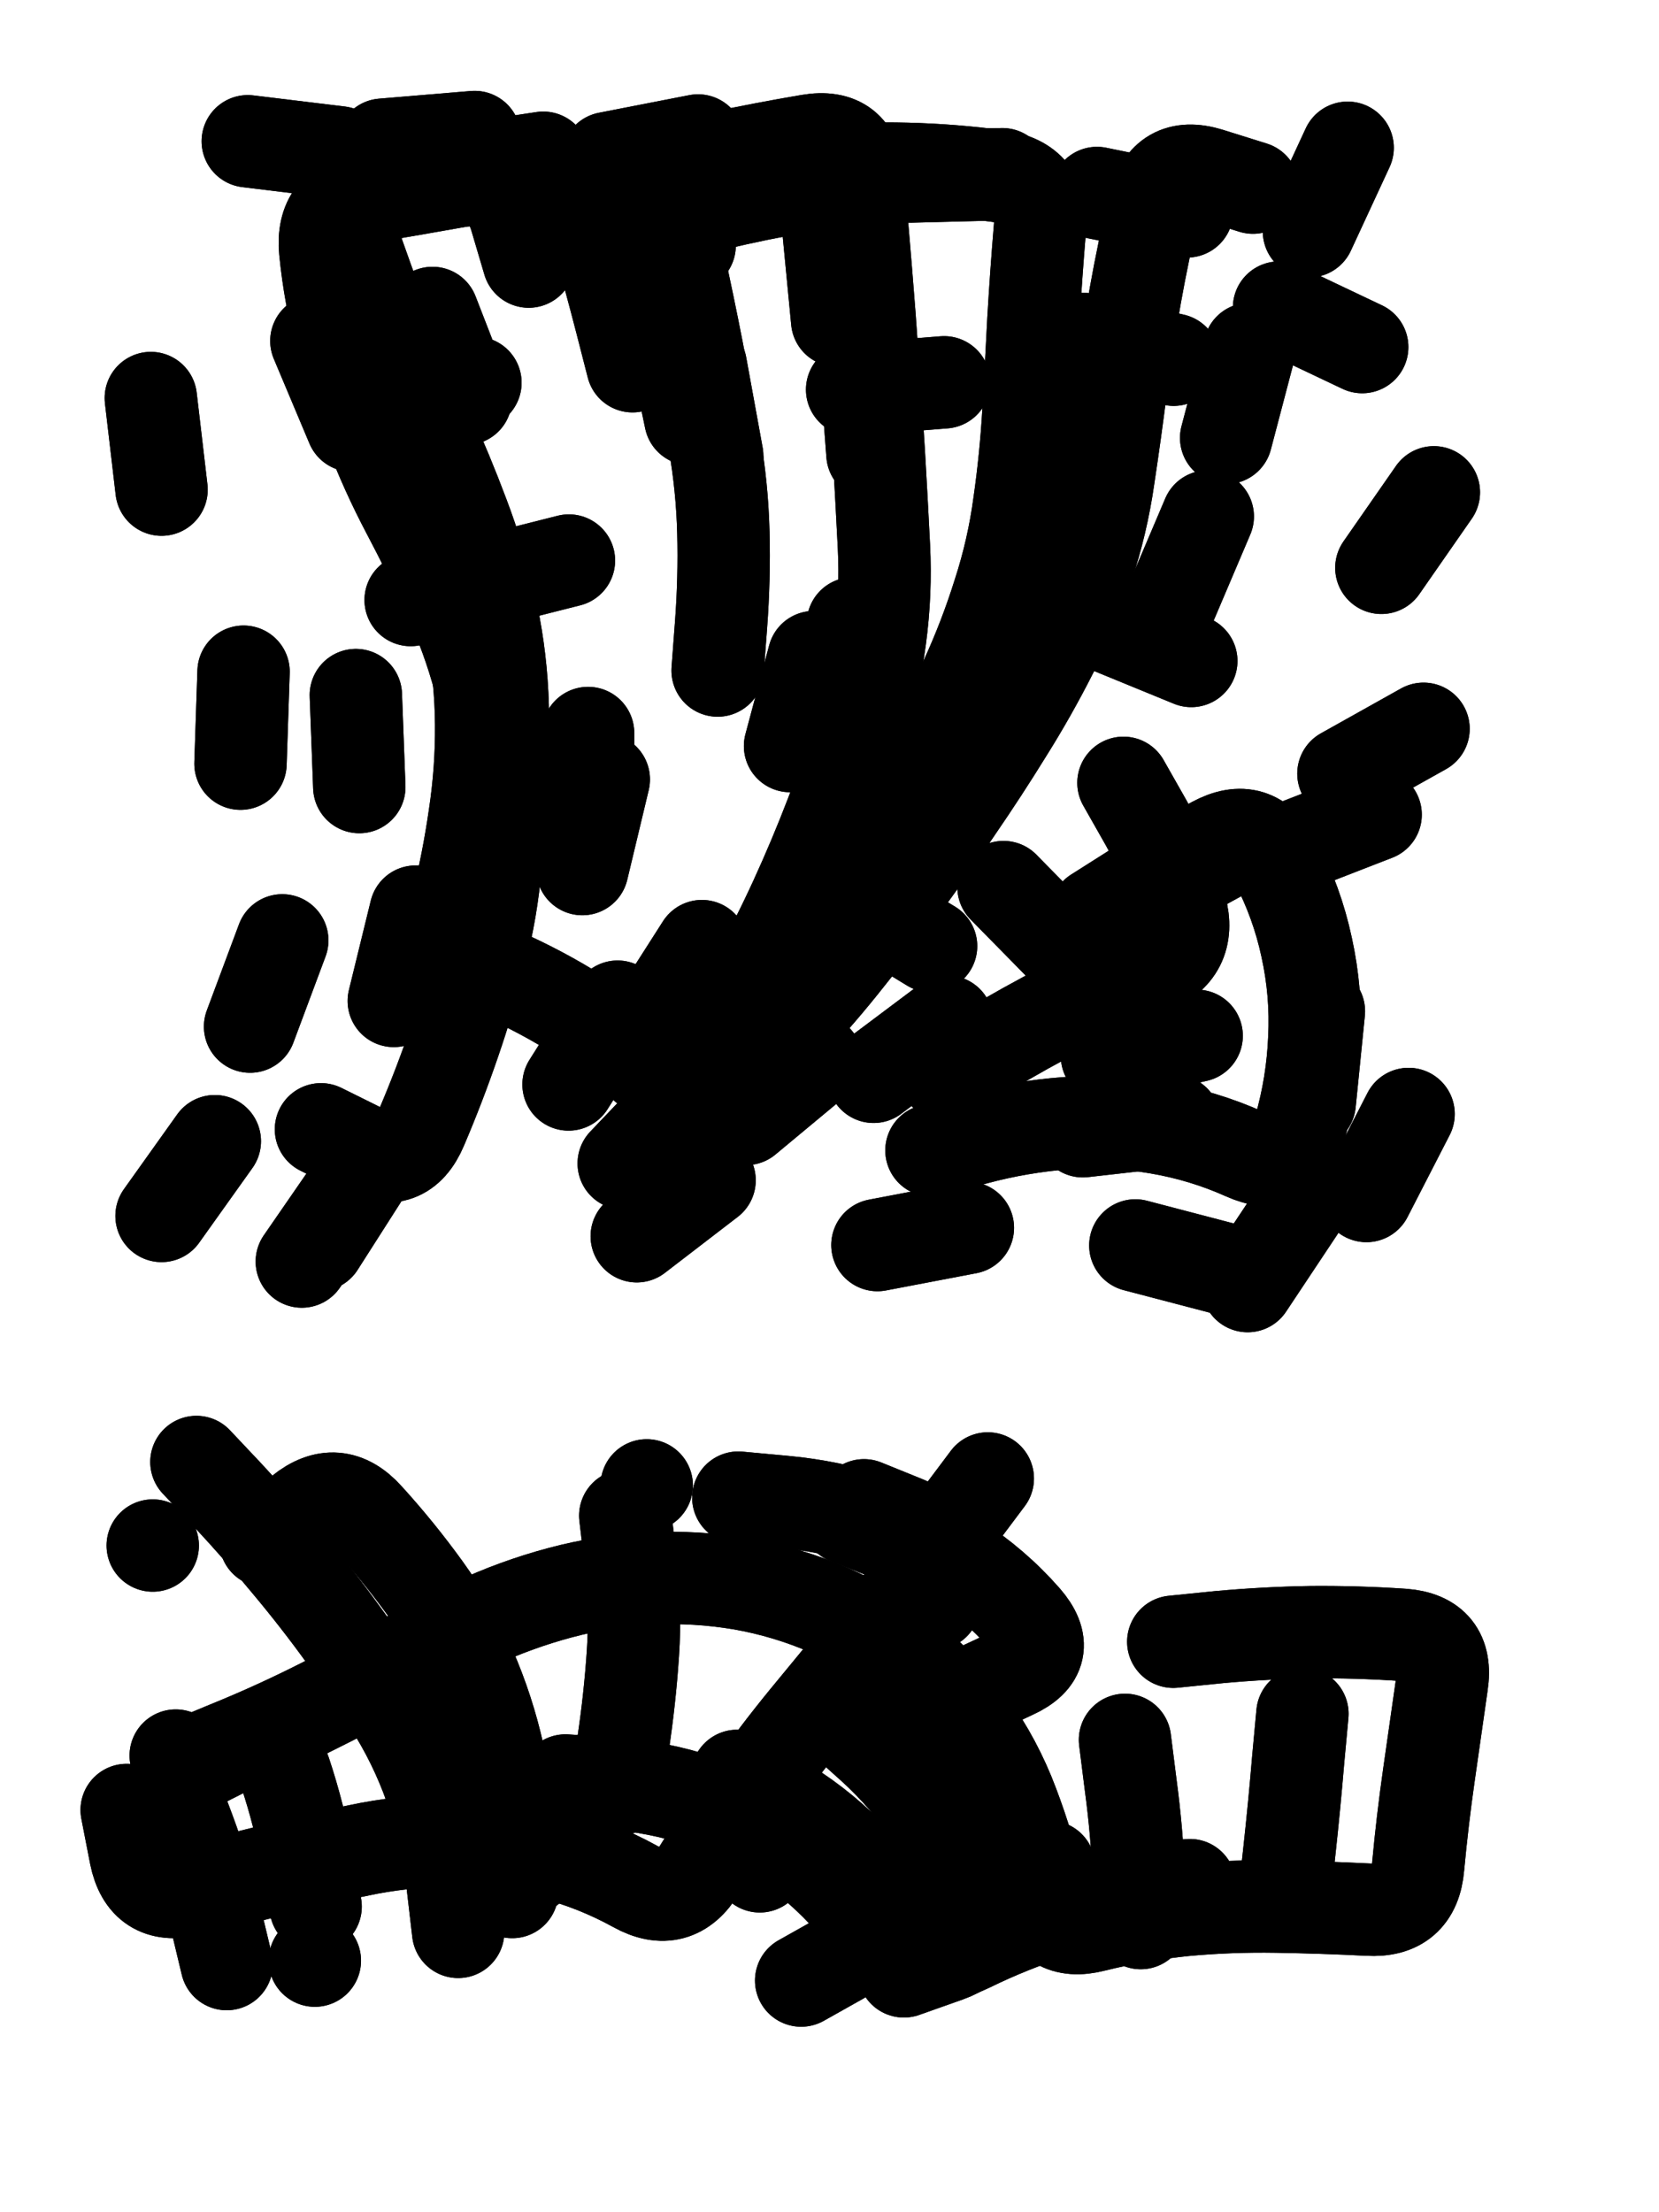
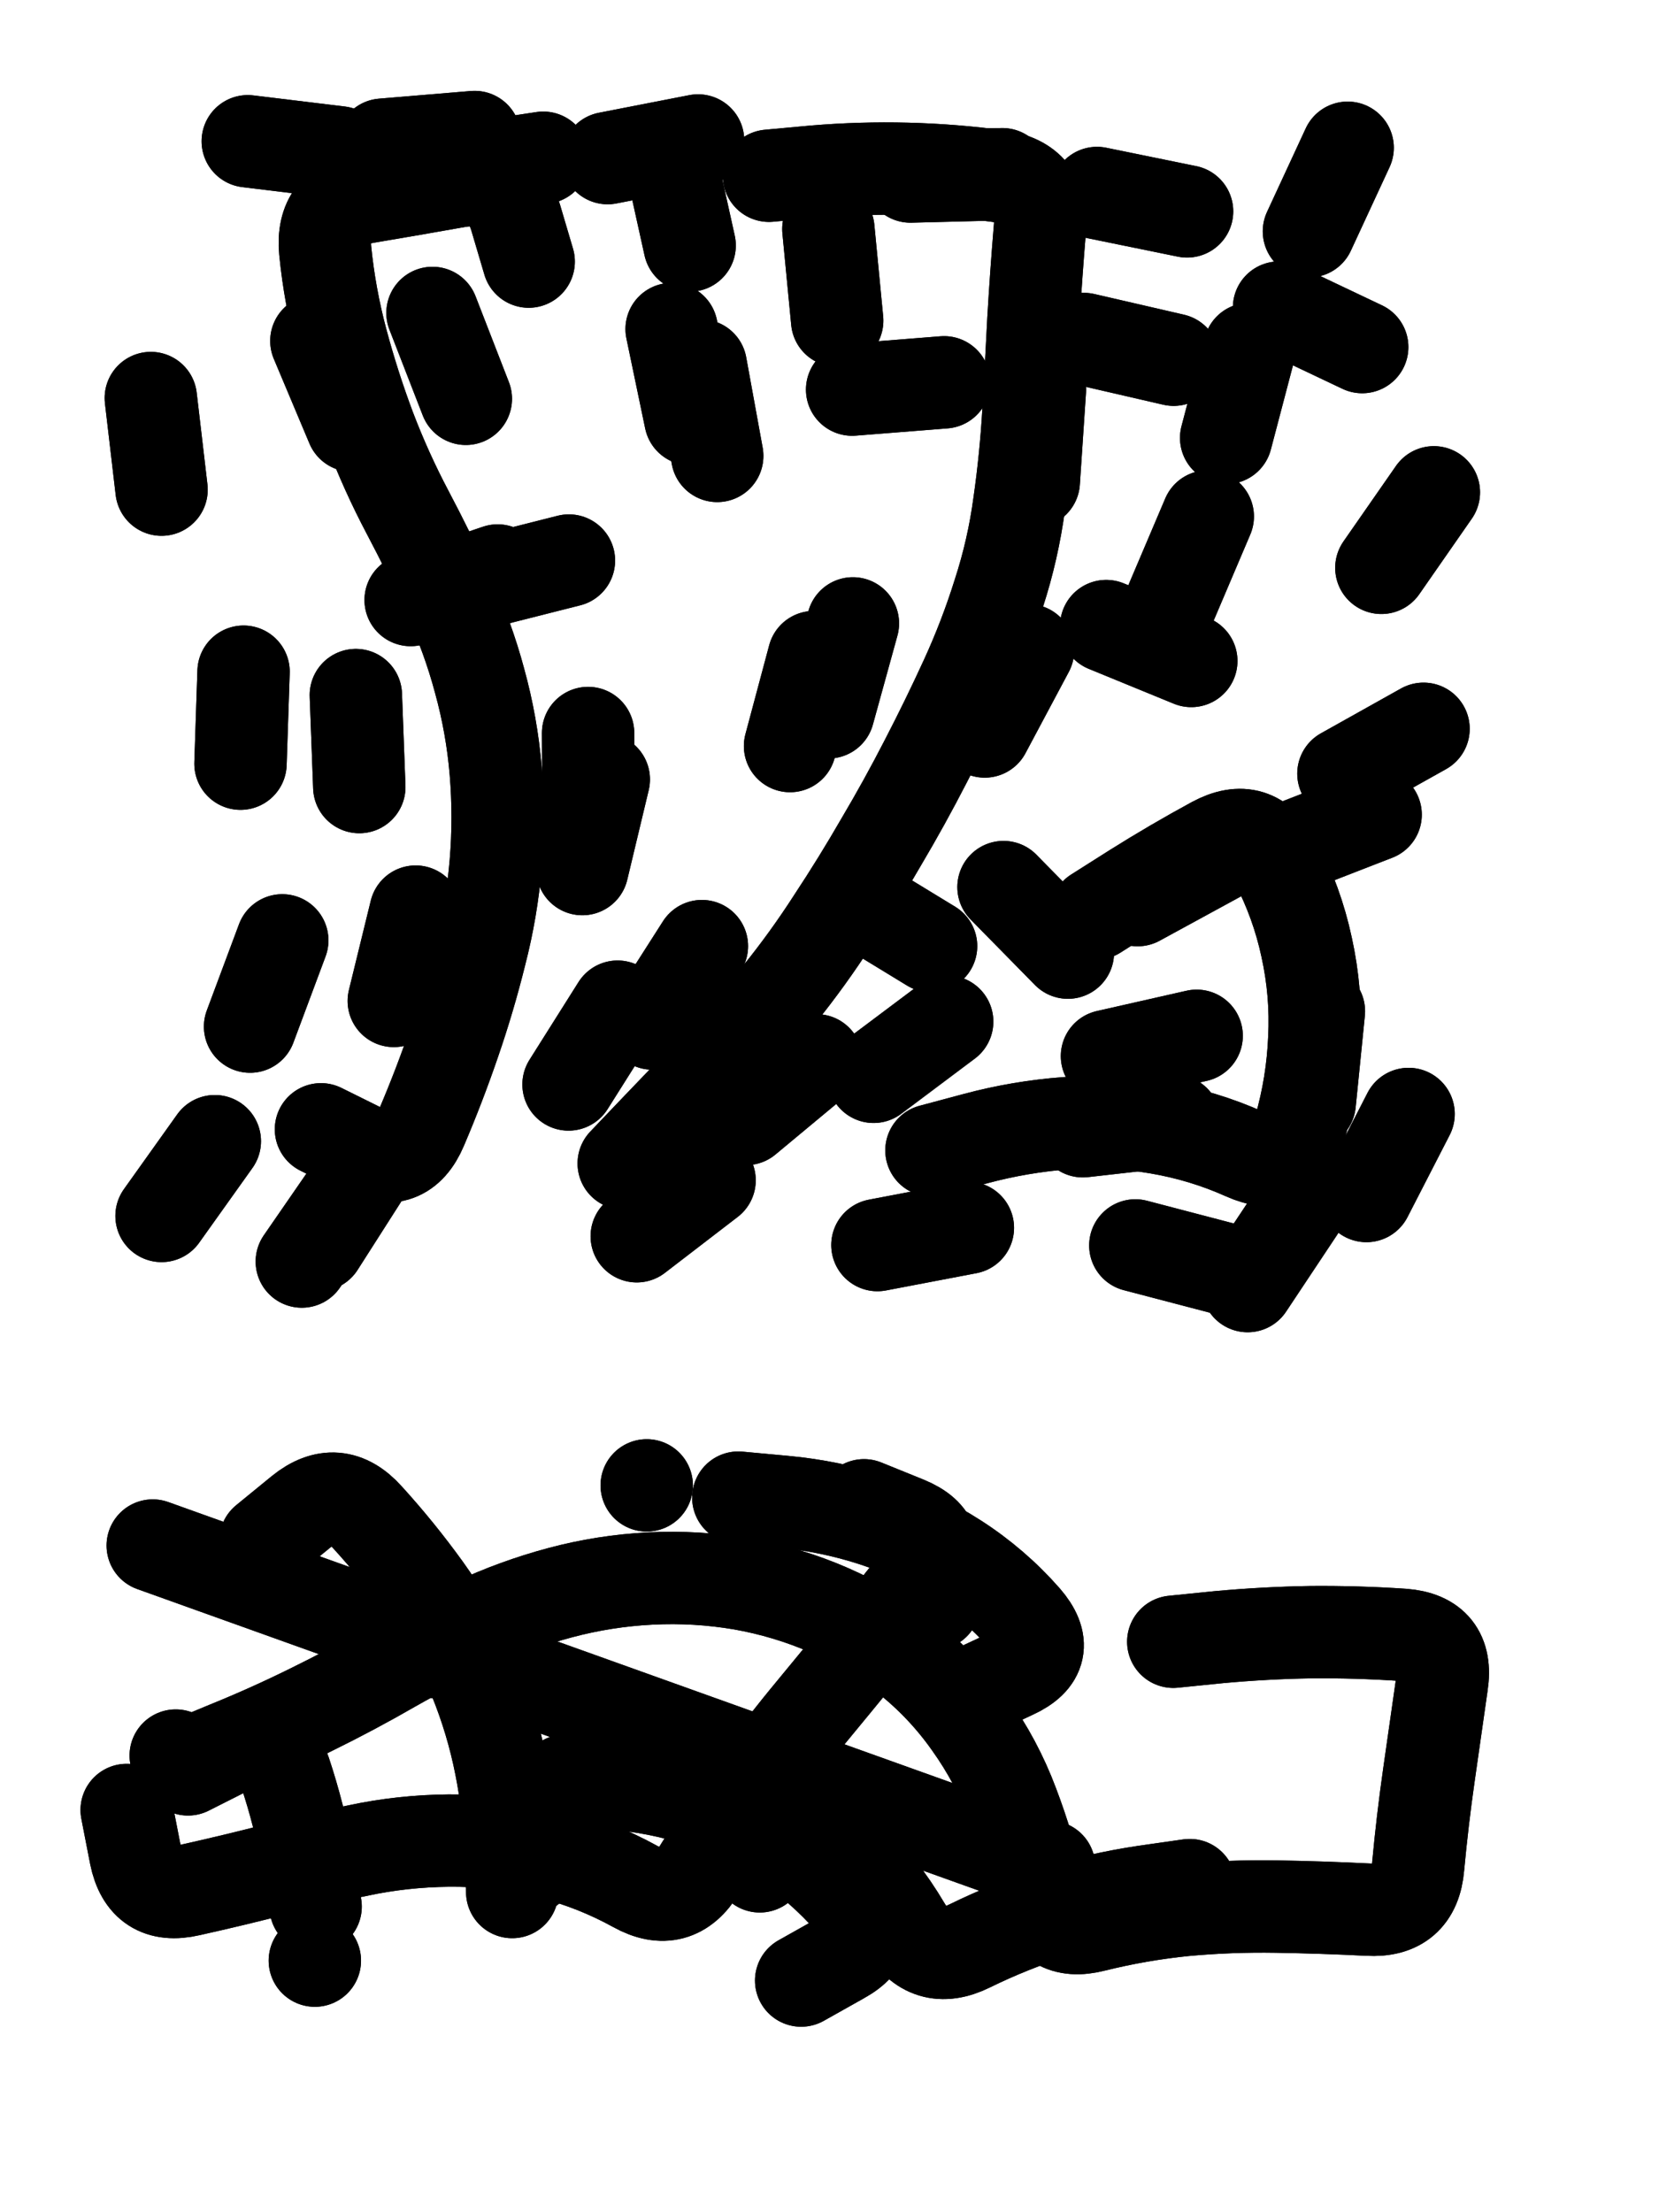
<svg xmlns="http://www.w3.org/2000/svg" viewBox="0 0 4329 5772">
  <title>Infinite Scribble #818</title>
  <defs>
    <filter id="piece_818_3_4_filter" x="-100" y="-100" width="4529" height="5972" filterUnits="userSpaceOnUse">
      <feTurbulence result="lineShape_distorted_turbulence" type="turbulence" baseFrequency="12448e-6" numOctaves="3" />
      <feGaussianBlur in="lineShape_distorted_turbulence" result="lineShape_distorted_turbulence_smoothed" stdDeviation="19280e-3" />
      <feDisplacementMap in="SourceGraphic" in2="lineShape_distorted_turbulence_smoothed" result="lineShape_distorted_results_shifted" scale="43380e-2" xChannelSelector="R" yChannelSelector="G" />
      <feOffset in="lineShape_distorted_results_shifted" result="lineShape_distorted" dx="-10845e-2" dy="-10845e-2" />
      <feGaussianBlur in="lineShape_distorted" result="lineShape_1" stdDeviation="12050e-3" />
      <feColorMatrix in="lineShape_1" result="lineShape" type="matrix" values="1 0 0 0 0  0 1 0 0 0  0 0 1 0 0  0 0 0 14460e-3 -7230e-3" />
      <feGaussianBlur in="lineShape" result="shrank_blurred" stdDeviation="13033e-3" />
      <feColorMatrix in="shrank_blurred" result="shrank" type="matrix" values="1 0 0 0 0 0 1 0 0 0 0 0 1 0 0 0 0 0 11434e-3 -7426e-3" />
      <feColorMatrix in="lineShape" result="border_filled" type="matrix" values="0.5 0 0 0 -0.15  0 0.5 0 0 -0.15  0 0 0.5 0 -0.15  0 0 0 1 0" />
      <feComposite in="border_filled" in2="shrank" result="border" operator="out" />
      <feColorMatrix in="lineShape" result="adjustedColor" type="matrix" values="0.95 0 0 0 -0.05  0 0.95 0 0 -0.05  0 0 0.95 0 -0.05  0 0 0 1 0" />
      <feMorphology in="lineShape" result="frost1_shrink" operator="erode" radius="24100e-3" />
      <feColorMatrix in="frost1_shrink" result="frost1" type="matrix" values="2 0 0 0 0.05  0 2 0 0 0.05  0 0 2 0 0.05  0 0 0 0.5 0" />
      <feMorphology in="lineShape" result="frost2_shrink" operator="erode" radius="72300e-3" />
      <feColorMatrix in="frost2_shrink" result="frost2" type="matrix" values="2 0 0 0 0.35  0 2 0 0 0.35  0 0 2 0 0.35  0 0 0 0.5 0" />
      <feMerge result="shapes_linestyle_colors">
        <feMergeNode in="frost1" />
        <feMergeNode in="frost2" />
      </feMerge>
      <feTurbulence result="shapes_linestyle_linestyle_turbulence" type="turbulence" baseFrequency="124e-3" numOctaves="2" />
      <feDisplacementMap in="shapes_linestyle_colors" in2="shapes_linestyle_linestyle_turbulence" result="frost" scale="-160666e-3" xChannelSelector="R" yChannelSelector="G" />
      <feMerge result="shapes_linestyle">
        <feMergeNode in="adjustedColor" />
        <feMergeNode in="frost" />
      </feMerge>
      <feComposite in="shapes_linestyle" in2="shrank" result="shapes_linestyle_cropped" operator="atop" />
      <feComposite in="border" in2="shapes_linestyle_cropped" result="shapes" operator="over" />
    </filter>
    <filter id="piece_818_3_4_shadow" x="-100" y="-100" width="4529" height="5972" filterUnits="userSpaceOnUse">
      <feColorMatrix in="SourceGraphic" result="result_blackened" type="matrix" values="0 0 0 0 0  0 0 0 0 0  0 0 0 0 0  0 0 0 0.8 0" />
      <feGaussianBlur in="result_blackened" result="result_blurred" stdDeviation="72300e-3" />
      <feComposite in="SourceGraphic" in2="result_blurred" result="result" operator="over" />
    </filter>
    <filter id="piece_818_3_4_overall" x="-100" y="-100" width="4529" height="5972" filterUnits="userSpaceOnUse">
      <feTurbulence result="background_texture_bumps" type="fractalNoise" baseFrequency="45e-3" numOctaves="3" />
      <feDiffuseLighting in="background_texture_bumps" result="background_texture" surfaceScale="1" diffuseConstant="2" lighting-color="#555">
        <feDistantLight azimuth="225" elevation="20" />
      </feDiffuseLighting>
      <feMorphology in="SourceGraphic" result="background_glow_1_thicken" operator="dilate" radius="33000e-3" />
      <feColorMatrix in="background_glow_1_thicken" result="background_glow_1_thicken_colored" type="matrix" values="0 0 0 0 0  0 0 0 0 0  0 0 0 0 0  0 0 0 1 0" />
      <feGaussianBlur in="background_glow_1_thicken_colored" result="background_glow_1" stdDeviation="88000e-3" />
      <feMorphology in="SourceGraphic" result="background_glow_2_thicken" operator="dilate" radius="0" />
      <feColorMatrix in="background_glow_2_thicken" result="background_glow_2_thicken_colored" type="matrix" values="0 0 0 0 0  0 0 0 0 0  0 0 0 0 0  0 0 0 0 0" />
      <feGaussianBlur in="background_glow_2_thicken_colored" result="background_glow_2" stdDeviation="0" />
      <feComposite in="background_glow_1" in2="background_glow_2" result="background_glow" operator="out" />
      <feBlend in="background_glow" in2="background_texture" result="background_merged" mode="normal" />
      <feColorMatrix in="background_merged" result="background" type="matrix" values="0.2 0 0 0 0  0 0.2 0 0 0  0 0 0.2 0 0  0 0 0 1 0" />
    </filter>
    <clipPath id="piece_818_3_4_clip">
      <rect x="0" y="0" width="4329" height="5772" />
    </clipPath>
    <g id="layer_5" filter="url(#piece_818_3_4_filter)" stroke-width="241" stroke-linecap="round" fill="none">
      <path d="M 1908 749 L 1856 514 M 3071 3358 L 3304 3419 M 2293 945 L 2270 706 M 1046 2162 L 1037 1922 M 3308 1251 L 3369 1019 M 2270 1967 L 2334 1735 M 3713 1590 L 3850 1393 M 1592 2938 L 1720 2735 M 3784 3015 L 3674 3229 M 530 3281 L 669 3086 M 2997 2864 L 3231 2811 M 3524 712 L 3625 494 M 2995 1742 L 3217 1833 M 2055 3028 L 2239 2875 M 755 477 L 994 506 M 1324 1149 L 1237 925 M 3614 2127 L 3823 2010 M 2333 2452 L 2538 2577 M 1628 2376 L 1684 2142 M 2806 1365 L 2822 1125 M 1980 1298 L 1937 1062 M 896 3400 L 1032 3203 M 2971 612 L 3206 660 M 1288 556 L 1526 520 M 1593 1571 L 1360 1630 M 3077 2457 L 3288 2342 M 761 2787 L 845 2562 M 2398 3357 L 2634 3312 M 530 1386 L 502 1147" stroke="hsl(192,100%,51%)" />
      <path d="M 1584 4754 Q 1584 4754 1704 4762 Q 1824 4770 1938 4808 Q 2052 4846 2151 4912 Q 2251 4979 2330 5069 Q 2409 5159 2304 5217 L 2199 5276 M 592 4713 Q 592 4713 703 4667 Q 814 4622 921 4569 Q 1029 4516 1133 4456 Q 1237 4397 1345 4346 Q 1454 4295 1570 4264 Q 1686 4233 1806 4227 Q 1926 4221 2044 4241 Q 2163 4262 2273 4310 Q 2383 4358 2476 4433 Q 2570 4508 2639 4606 Q 2709 4704 2751 4816 Q 2794 4929 2820 5046 Q 2847 5163 2963 5133 Q 3080 5104 3199 5092 Q 3319 5081 3439 5083 Q 3559 5085 3679 5091 Q 3799 5098 3809 4978 Q 3820 4859 3837 4740 Q 3854 4621 3871 4502 Q 3889 4383 3769 4374 Q 3649 4366 3529 4367 Q 3409 4369 3289 4380 L 3170 4392" stroke="hsl(254,100%,59%)" />
    </g>
    <g id="layer_4" filter="url(#piece_818_3_4_filter)" stroke-width="241" stroke-linecap="round" fill="none">
      <path d="M 2388 2918 L 2580 2774 M 1811 2779 L 1940 2577 M 2934 3060 L 3173 3033 M 3663 1014 L 3446 911 M 1027 1219 L 934 998 M 940 3357 L 1069 3155 M 3171 1047 L 2937 993 M 1910 1202 L 1861 967 M 1930 475 L 1694 521 M 1136 2720 L 1193 2487 M 736 2101 L 744 1861 M 1407 1597 L 1180 1674 M 2678 2017 L 2791 1805 M 3166 1677 L 3260 1456 M 1770 3334 L 1960 3188 M 2727 2423 L 2895 2594 M 1107 486 L 1347 466 M 3474 2321 L 3698 2234 M 2484 569 L 2724 563 M 2170 2055 L 2232 1823 M 1643 2021 L 1644 2261 M 3550 2747 L 3526 2986 M 2332 1125 L 2572 1106 M 3364 3464 L 3497 3264" stroke="hsl(156,100%,54%)" />
-       <path d="M 2297 4587 Q 2297 4587 2386 4667 Q 2475 4748 2541 4848 Q 2607 4948 2650 5060 Q 2693 5172 2580 5212 L 2467 5252 M 3044 4648 Q 3044 4648 3059 4767 Q 3075 4886 3080 5006 L 3085 5126 M 2319 4069 Q 2319 4069 2430 4113 Q 2542 4158 2614 4062 L 2686 3966 M 3507 4580 Q 3507 4580 3496 4699 Q 3486 4819 3473 4938 L 3460 5058 M 621 3923 Q 621 3923 703 4010 Q 785 4098 861 4190 Q 938 4282 1008 4379 Q 1079 4476 1141 4579 Q 1203 4682 1240 4796 Q 1277 4910 1290 5029 L 1304 5149 M 1740 4063 Q 1740 4063 1754 4182 Q 1768 4302 1760 4422 Q 1752 4542 1734 4661 L 1716 4780 M 560 4774 Q 560 4774 602 4886 Q 644 4999 672 5116 L 700 5233" stroke="hsl(234,100%,63%)" />
    </g>
    <g id="layer_3" filter="url(#piece_818_3_4_filter)" stroke-width="241" stroke-linecap="round" fill="none">
      <path d="M 1488 791 Q 1488 791 1454 676 Q 1420 561 1301 582 Q 1183 603 1064 623 Q 946 643 957 762 Q 969 882 1000 998 Q 1031 1114 1073 1226 Q 1116 1339 1172 1445 Q 1228 1551 1278 1660 Q 1329 1769 1360 1885 Q 1392 2001 1402 2121 Q 1412 2241 1402 2361 Q 1392 2481 1362 2597 Q 1333 2714 1294 2827 Q 1255 2941 1208 3051 Q 1161 3162 1053 3108 L 946 3055 M 1736 3144 Q 1736 3144 1819 3057 Q 1902 2971 1984 2884 Q 2067 2797 2142 2703 Q 2217 2610 2282 2509 Q 2348 2409 2408 2305 Q 2469 2202 2524 2095 Q 2579 1989 2629 1880 Q 2679 1771 2715 1656 Q 2752 1542 2768 1423 Q 2785 1304 2792 1184 Q 2799 1064 2805 944 Q 2812 824 2822 704 Q 2833 585 2714 568 Q 2595 552 2475 549 Q 2355 546 2235 556 L 2115 567 M 2968 2492 Q 2968 2492 3069 2428 Q 3171 2364 3276 2307 Q 3382 2250 3437 2356 Q 3493 2463 3518 2580 Q 3544 2698 3538 2818 Q 3533 2938 3500 3053 Q 3467 3169 3357 3120 Q 3248 3071 3129 3051 Q 3011 3031 2891 3039 Q 2771 3048 2655 3079 L 2539 3110" stroke="hsl(110,100%,62%)" />
      <path d="M 801 4129 Q 801 4129 894 4053 Q 987 3978 1067 4067 Q 1148 4156 1218 4253 Q 1288 4350 1335 4460 Q 1383 4570 1409 4687 Q 1435 4805 1440 4925 L 1445 5045 M 2032 4742 Q 2032 4742 2135 4802 Q 2239 4862 2323 4947 Q 2408 5032 2469 5135 Q 2530 5239 2638 5186 Q 2746 5133 2860 5097 Q 2975 5062 3094 5044 L 3213 5027 M 2035 4016 Q 2035 4016 2154 4027 Q 2274 4038 2388 4075 Q 2502 4112 2603 4177 Q 2704 4242 2783 4332 Q 2862 4423 2753 4473 L 2644 4524 M 932 5083 Q 932 5083 911 4964 Q 890 4846 852 4732 Q 814 4618 706 4671 L 599 4725" stroke="hsl(211,100%,64%)" />
    </g>
    <g id="layer_2" filter="url(#piece_818_3_4_filter)" stroke-width="241" stroke-linecap="round" fill="none">
-       <path d="M 1910 3040 Q 1910 3040 1997 2957 Q 2084 2875 2166 2787 Q 2248 2700 2322 2606 Q 2397 2513 2467 2416 Q 2538 2319 2605 2219 Q 2673 2120 2736 2018 Q 2800 1916 2854 1809 Q 2909 1702 2946 1588 Q 2984 1474 3001 1355 Q 3019 1236 3034 1117 Q 3050 998 3071 879 Q 3092 761 3120 644 Q 3148 527 3263 562 L 3378 598 M 1981 1858 Q 1981 1858 1990 1738 Q 1999 1618 1996 1498 Q 1993 1378 1972 1259 Q 1951 1141 1928 1023 Q 1905 905 1879 787 Q 1854 670 1971 642 Q 2088 614 2206 594 Q 2325 574 2336 693 Q 2348 813 2358 933 Q 2368 1053 2376 1173 L 2385 1293 M 1342 2513 Q 1342 2513 1370 2396 Q 1399 2279 1412 2159 Q 1425 2040 1419 1920 Q 1413 1800 1386 1683 Q 1360 1566 1317 1453 Q 1275 1341 1225 1231 Q 1176 1122 1132 1010 Q 1088 899 1048 785 L 1008 672" stroke="hsl(76,100%,68%)" />
-       <path d="M 1796 3984 L 1796 3984 M 567 4689 L 567 4689 M 2091 4978 L 2091 4978 M 1490 4983 L 1490 4983 M 930 5224 L 930 5224 M 1243 4419 L 1243 4419 M 507 4141 L 507 4141 M 2846 4979 L 2846 4979 M 2546 4293 L 2546 4293" stroke="hsl(187,100%,63%)" />
+       <path d="M 1796 3984 L 1796 3984 M 567 4689 L 567 4689 M 2091 4978 L 2091 4978 M 1490 4983 L 1490 4983 M 930 5224 L 930 5224 M 1243 4419 L 1243 4419 M 507 4141 L 507 4141 L 2846 4979 M 2546 4293 L 2546 4293" stroke="hsl(187,100%,63%)" />
    </g>
    <g id="layer_1" filter="url(#piece_818_3_4_filter)" stroke-width="241" stroke-linecap="round" fill="none">
-       <path d="M 1759 1064 Q 1759 1064 1729 947 Q 1699 831 1666 715 Q 1633 600 1750 572 Q 1867 545 1984 520 Q 2102 495 2220 475 Q 2339 455 2348 575 Q 2358 695 2368 815 Q 2378 935 2386 1055 Q 2395 1175 2402 1295 Q 2409 1415 2415 1535 Q 2421 1655 2405 1774 Q 2389 1893 2354 2008 Q 2320 2123 2277 2235 Q 2234 2347 2184 2456 Q 2134 2565 2076 2670 Q 2018 2775 1947 2871 Q 1876 2968 1787 2887 Q 1699 2806 1596 2743 Q 1494 2681 1383 2635 Q 1272 2589 1301 2472 Q 1330 2356 1347 2237 Q 1365 2118 1364 1998 Q 1363 1878 1341 1760 Q 1320 1642 1279 1529 Q 1238 1416 1183 1309 Q 1129 1202 1239 1154 L 1349 1107 M 2577 2914 Q 2577 2914 2680 2852 Q 2783 2790 2890 2735 Q 2997 2681 3108 2636 Q 3220 2592 3189 2476 Q 3158 2360 3099 2255 L 3040 2151" stroke="hsl(53,100%,74%)" />
      <path d="M 2363 4036 Q 2363 4036 2474 4081 Q 2585 4127 2512 4222 Q 2439 4317 2362 4409 Q 2286 4502 2210 4594 Q 2134 4687 2065 4785 Q 1997 4884 1934 4986 Q 1872 5089 1767 5031 Q 1662 4973 1545 4943 Q 1429 4913 1309 4911 Q 1189 4909 1071 4931 Q 953 4954 836 4984 Q 720 5014 603 5040 Q 486 5067 462 4949 L 439 4831" stroke="hsl(150,100%,69%)" />
    </g>
  </defs>
  <g filter="url(#piece_818_3_4_overall)" clip-path="url(#piece_818_3_4_clip)">
    <use href="#layer_5" />
    <use href="#layer_4" />
    <use href="#layer_3" />
    <use href="#layer_2" />
    <use href="#layer_1" />
  </g>
  <g clip-path="url(#piece_818_3_4_clip)">
    <use href="#layer_5" filter="url(#piece_818_3_4_shadow)" />
    <use href="#layer_4" filter="url(#piece_818_3_4_shadow)" />
    <use href="#layer_3" filter="url(#piece_818_3_4_shadow)" />
    <use href="#layer_2" filter="url(#piece_818_3_4_shadow)" />
    <use href="#layer_1" filter="url(#piece_818_3_4_shadow)" />
  </g>
</svg>